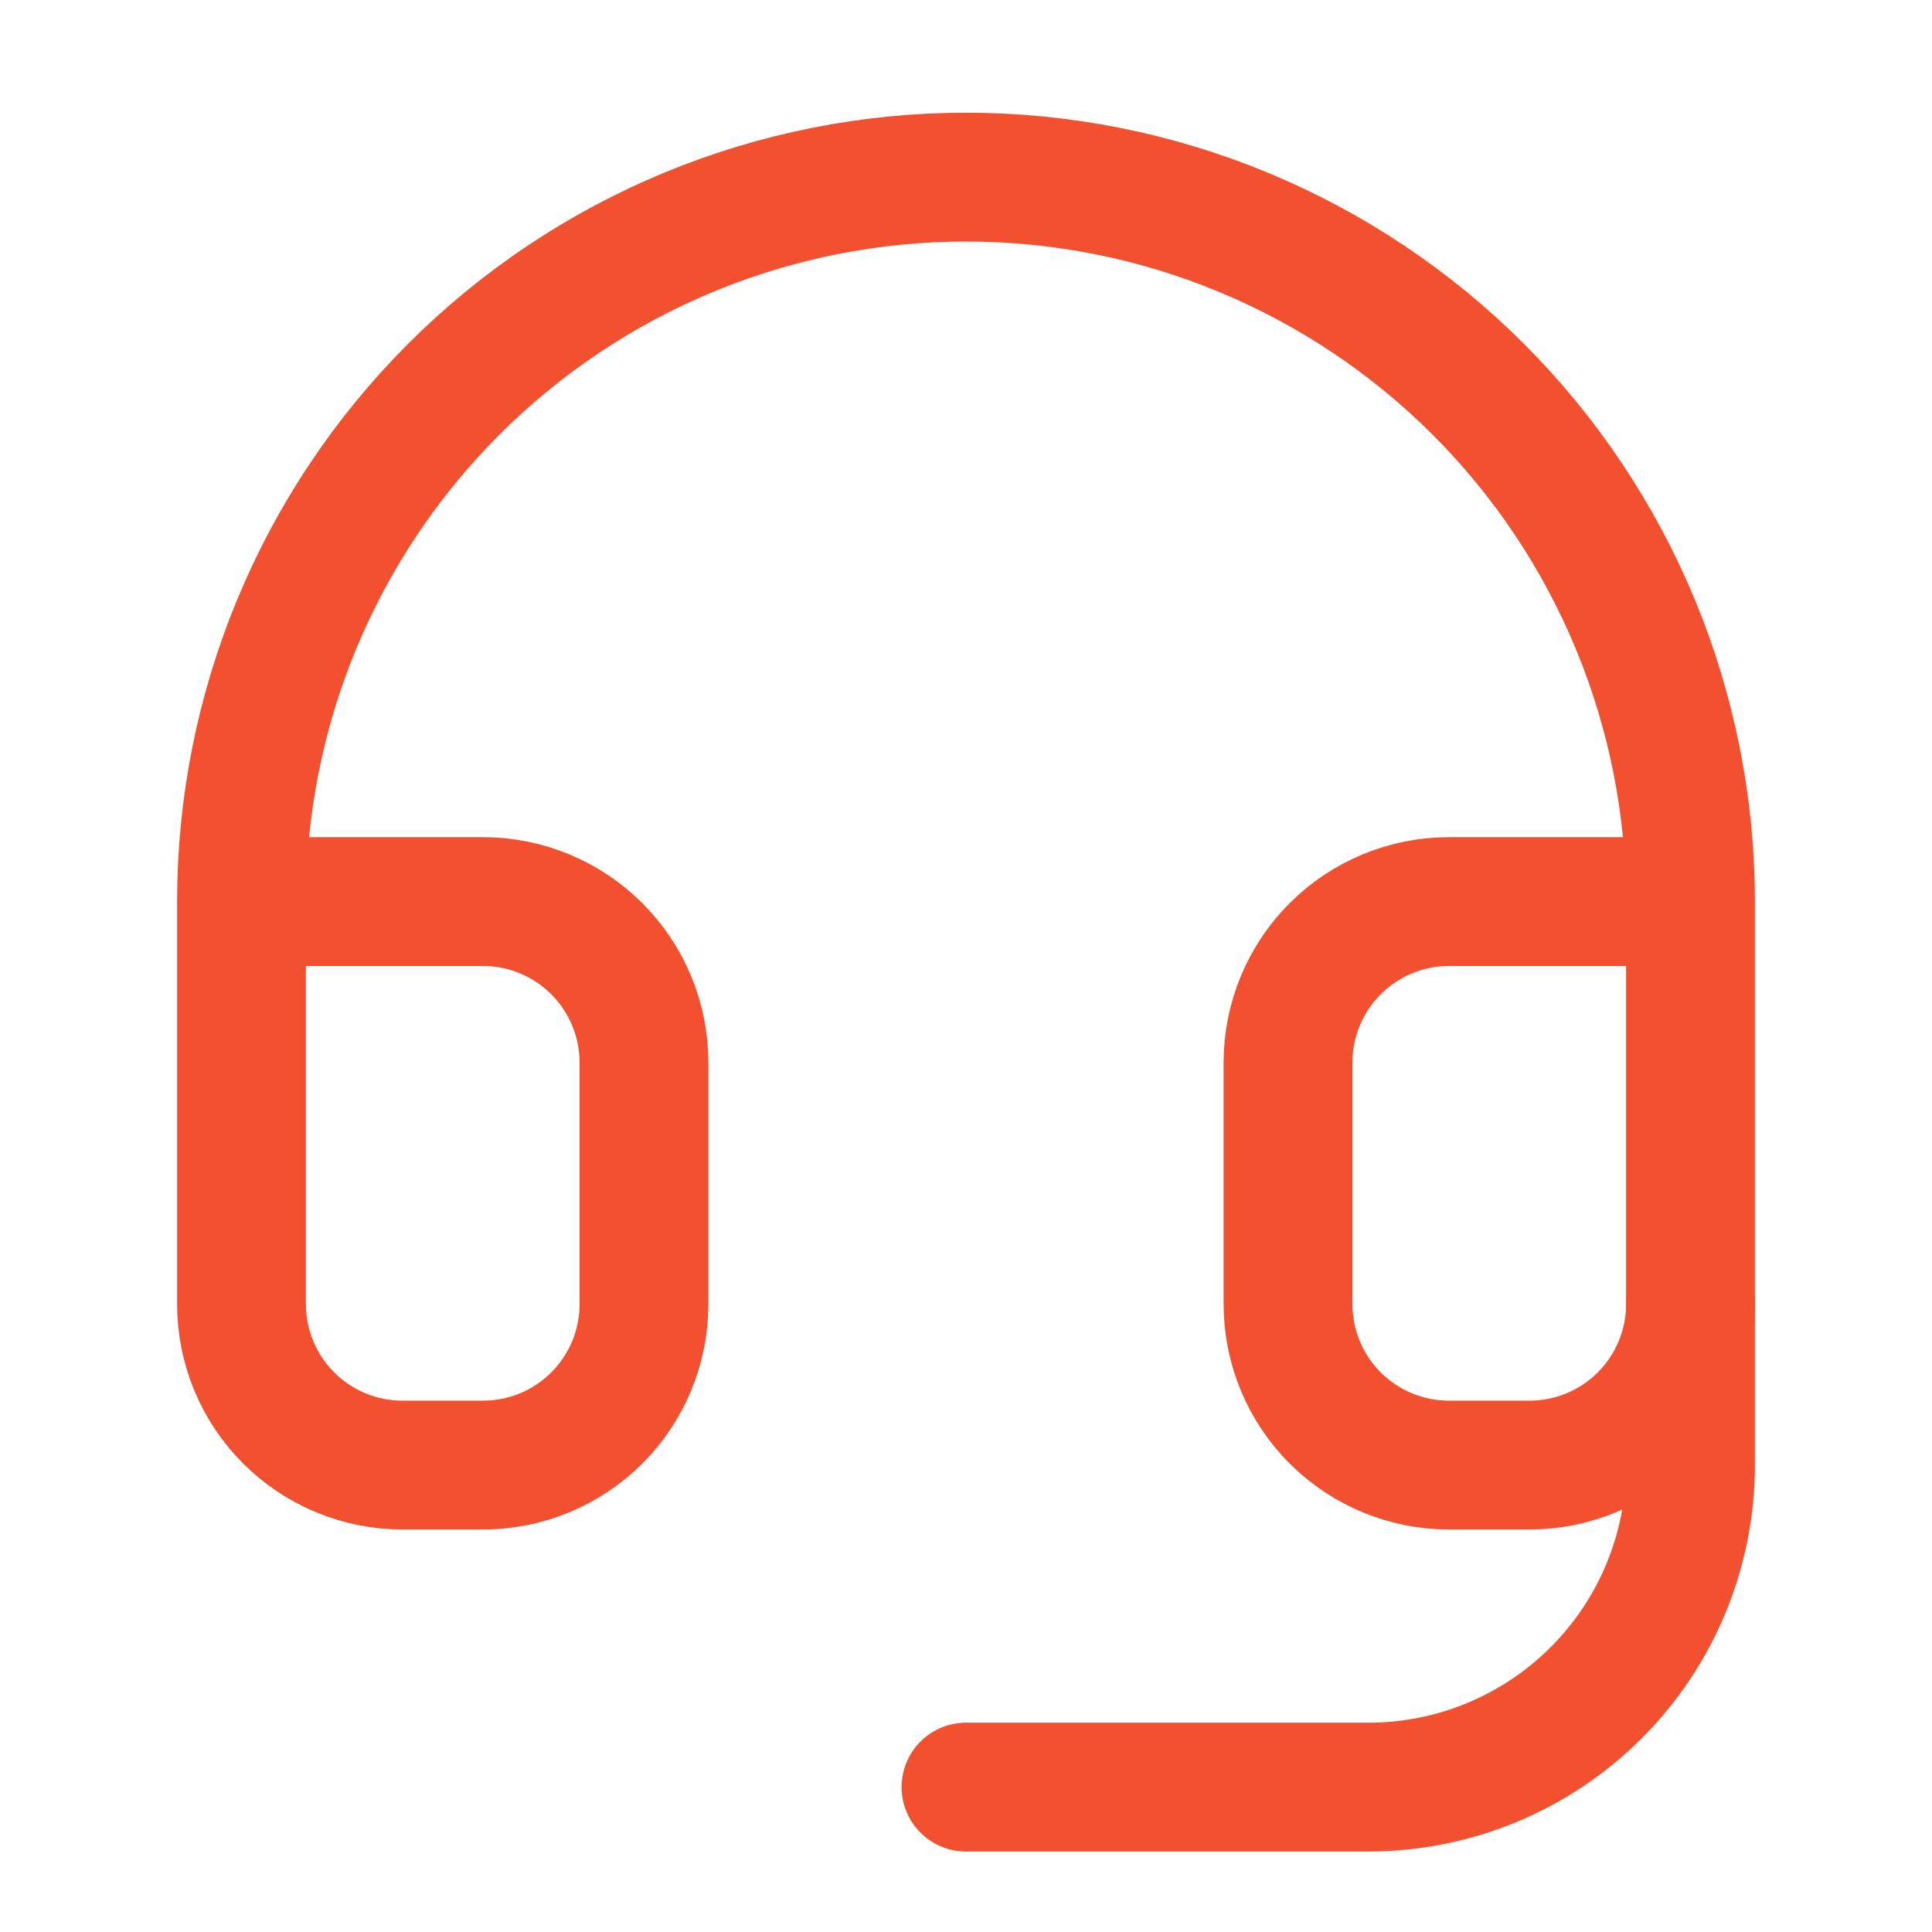
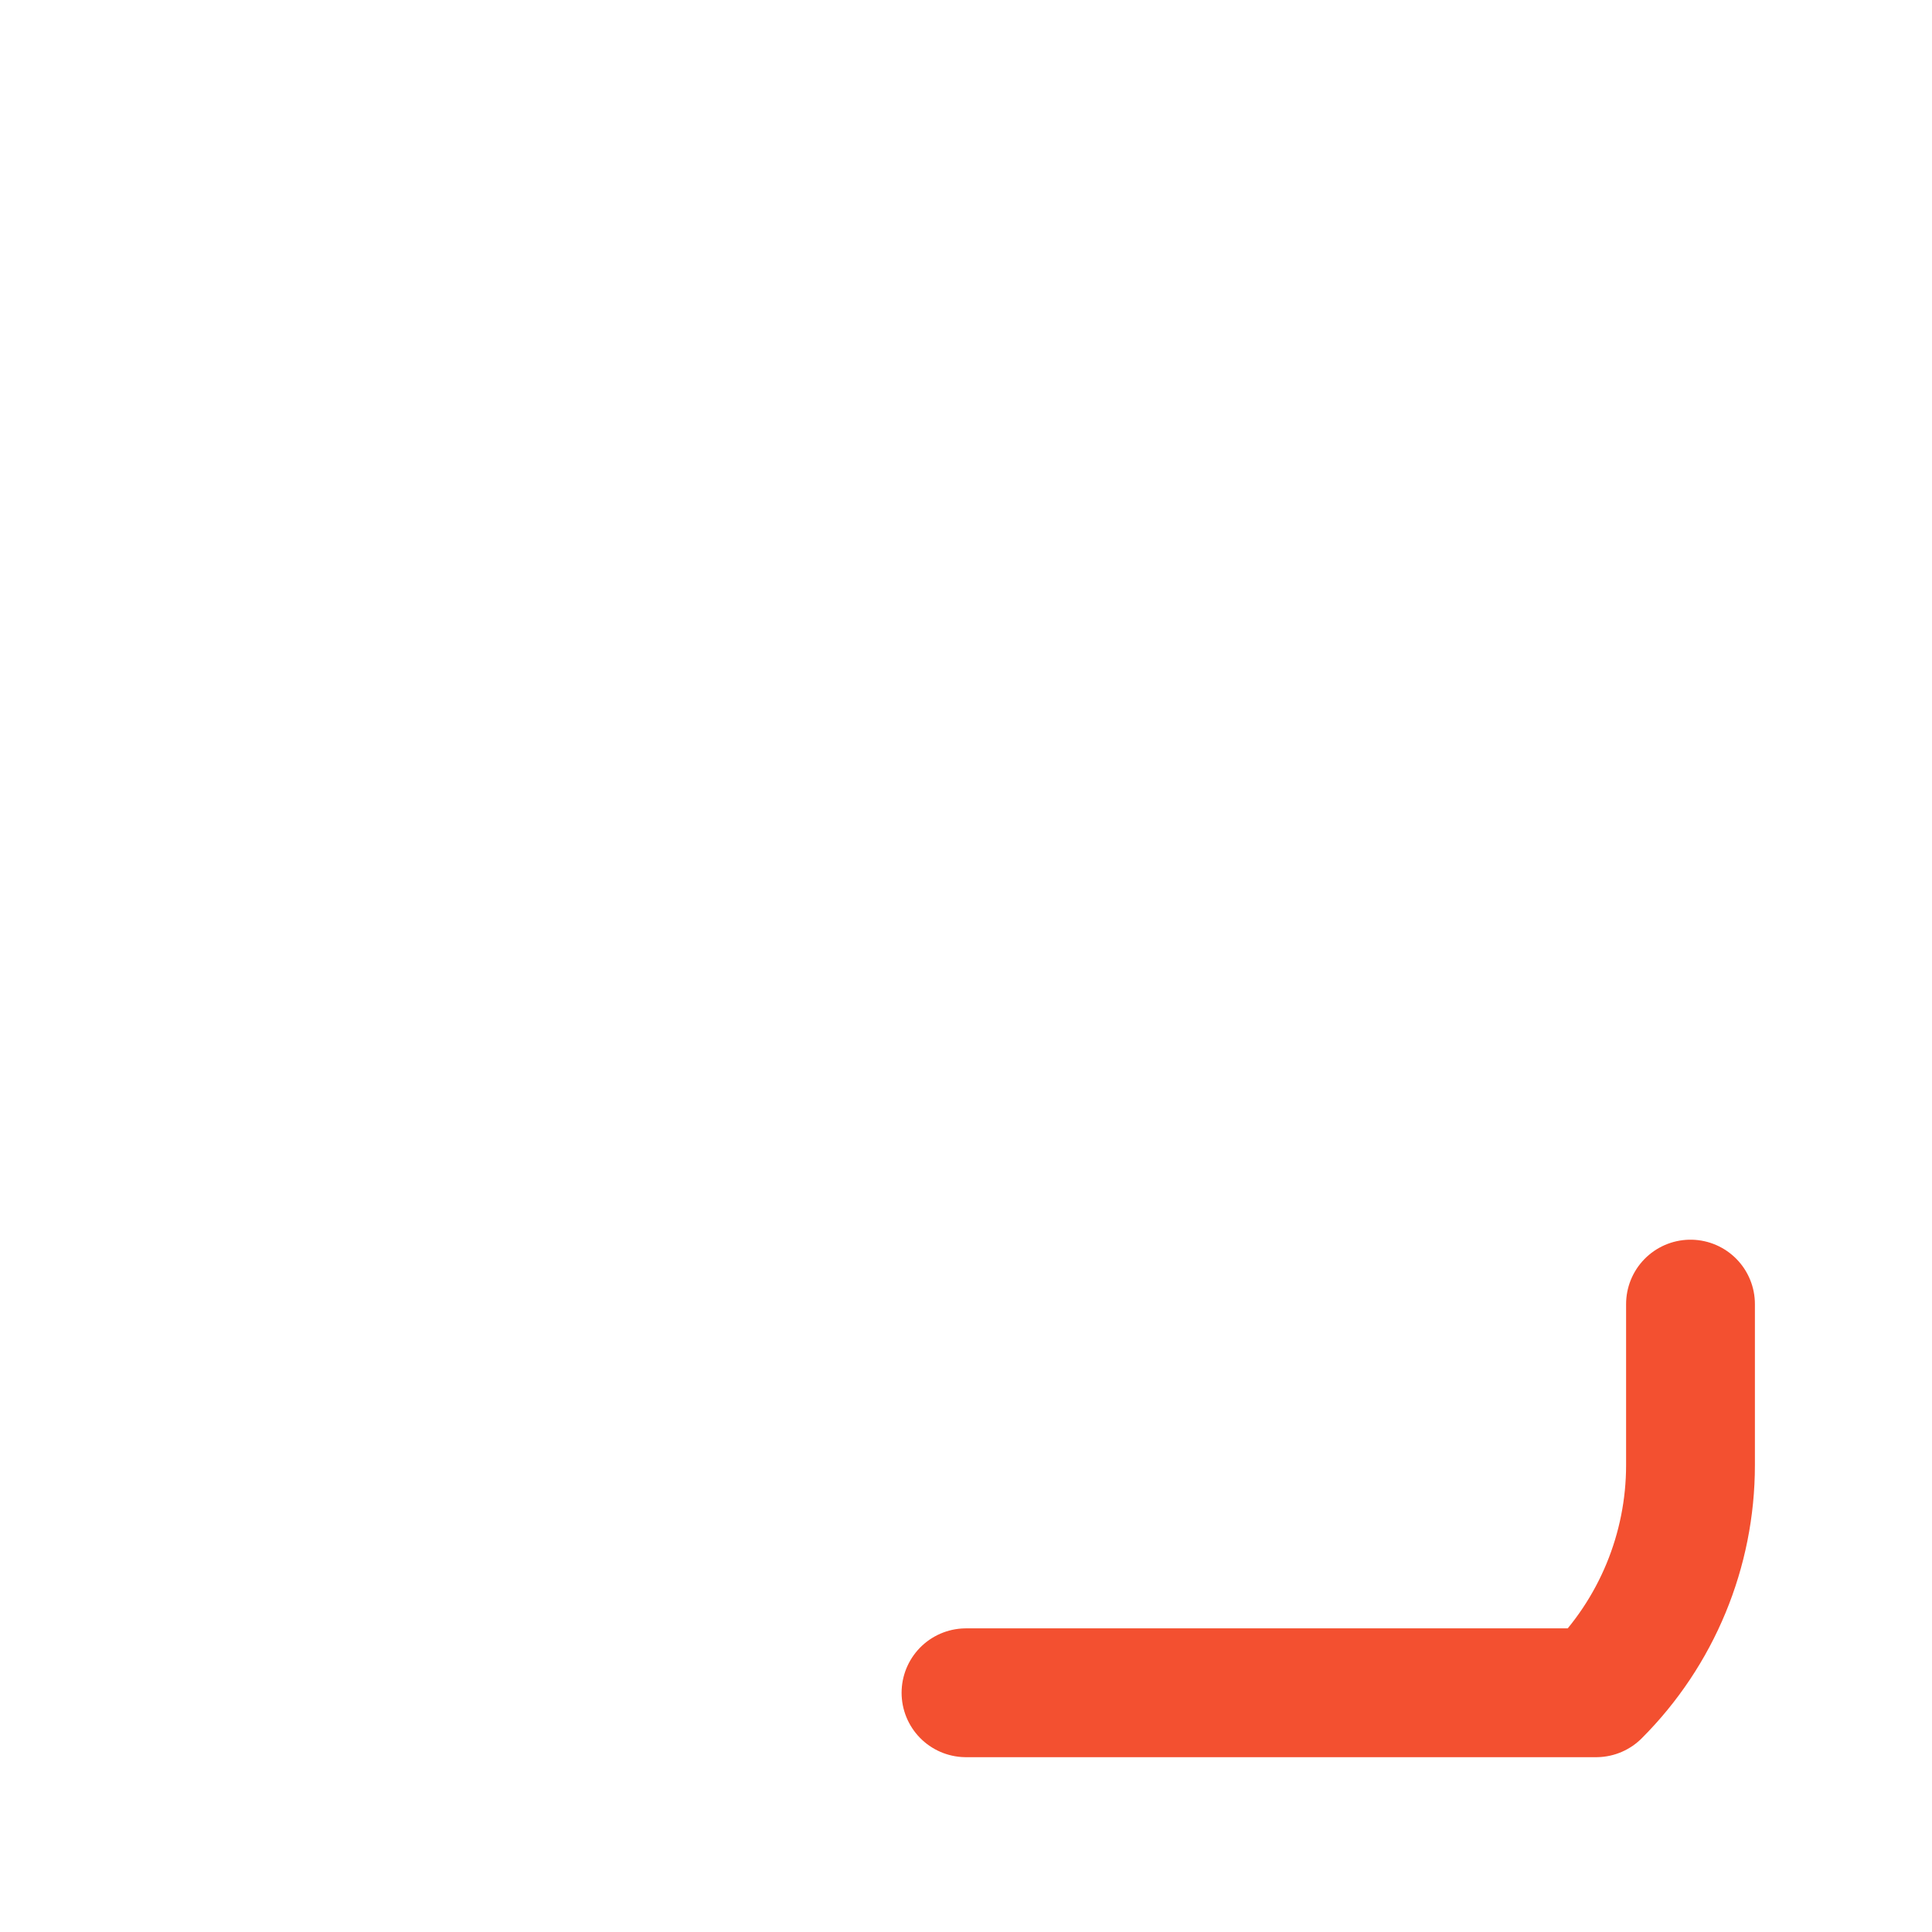
<svg xmlns="http://www.w3.org/2000/svg" width="40" height="40" viewBox="0 0 40 40" fill="none">
-   <path d="M5 18.666H10C10.884 18.666 11.732 19.018 12.357 19.643C12.982 20.268 13.333 21.116 13.333 22V27C13.333 27.884 12.982 28.732 12.357 29.357C11.732 29.982 10.884 30.333 10 30.333H8.333C7.449 30.333 6.601 29.982 5.976 29.357C5.351 28.732 5 27.884 5 27V18.666ZM5 18.666C5 16.697 5.388 14.746 6.142 12.926C6.896 11.106 8.001 9.453 9.393 8.06C10.786 6.667 12.44 5.562 14.26 4.808C16.08 4.054 18.03 3.667 20 3.667C21.97 3.667 23.92 4.054 25.74 4.808C27.56 5.562 29.214 6.667 30.607 8.06C32 9.453 33.104 11.106 33.858 12.926C34.612 14.746 35 16.697 35 18.666M35 18.666V27C35 27.884 34.649 28.732 34.024 29.357C33.399 29.982 32.551 30.333 31.667 30.333H30C29.116 30.333 28.268 29.982 27.643 29.357C27.018 28.732 26.667 27.884 26.667 27V22C26.667 21.116 27.018 20.268 27.643 19.643C28.268 19.018 29.116 18.666 30 18.666H35Z" stroke="#F35030" stroke-width="2.667" stroke-linecap="round" stroke-linejoin="round" />
-   <path d="M35 27V30.333C35 32.101 34.298 33.797 33.047 35.047C31.797 36.297 30.101 37 28.333 37H20" stroke="#F35030" stroke-width="2.667" stroke-linecap="round" stroke-linejoin="round" />
+   <path d="M35 27V30.333C35 32.101 34.298 33.797 33.047 35.047H20" stroke="#F35030" stroke-width="2.667" stroke-linecap="round" stroke-linejoin="round" />
</svg>